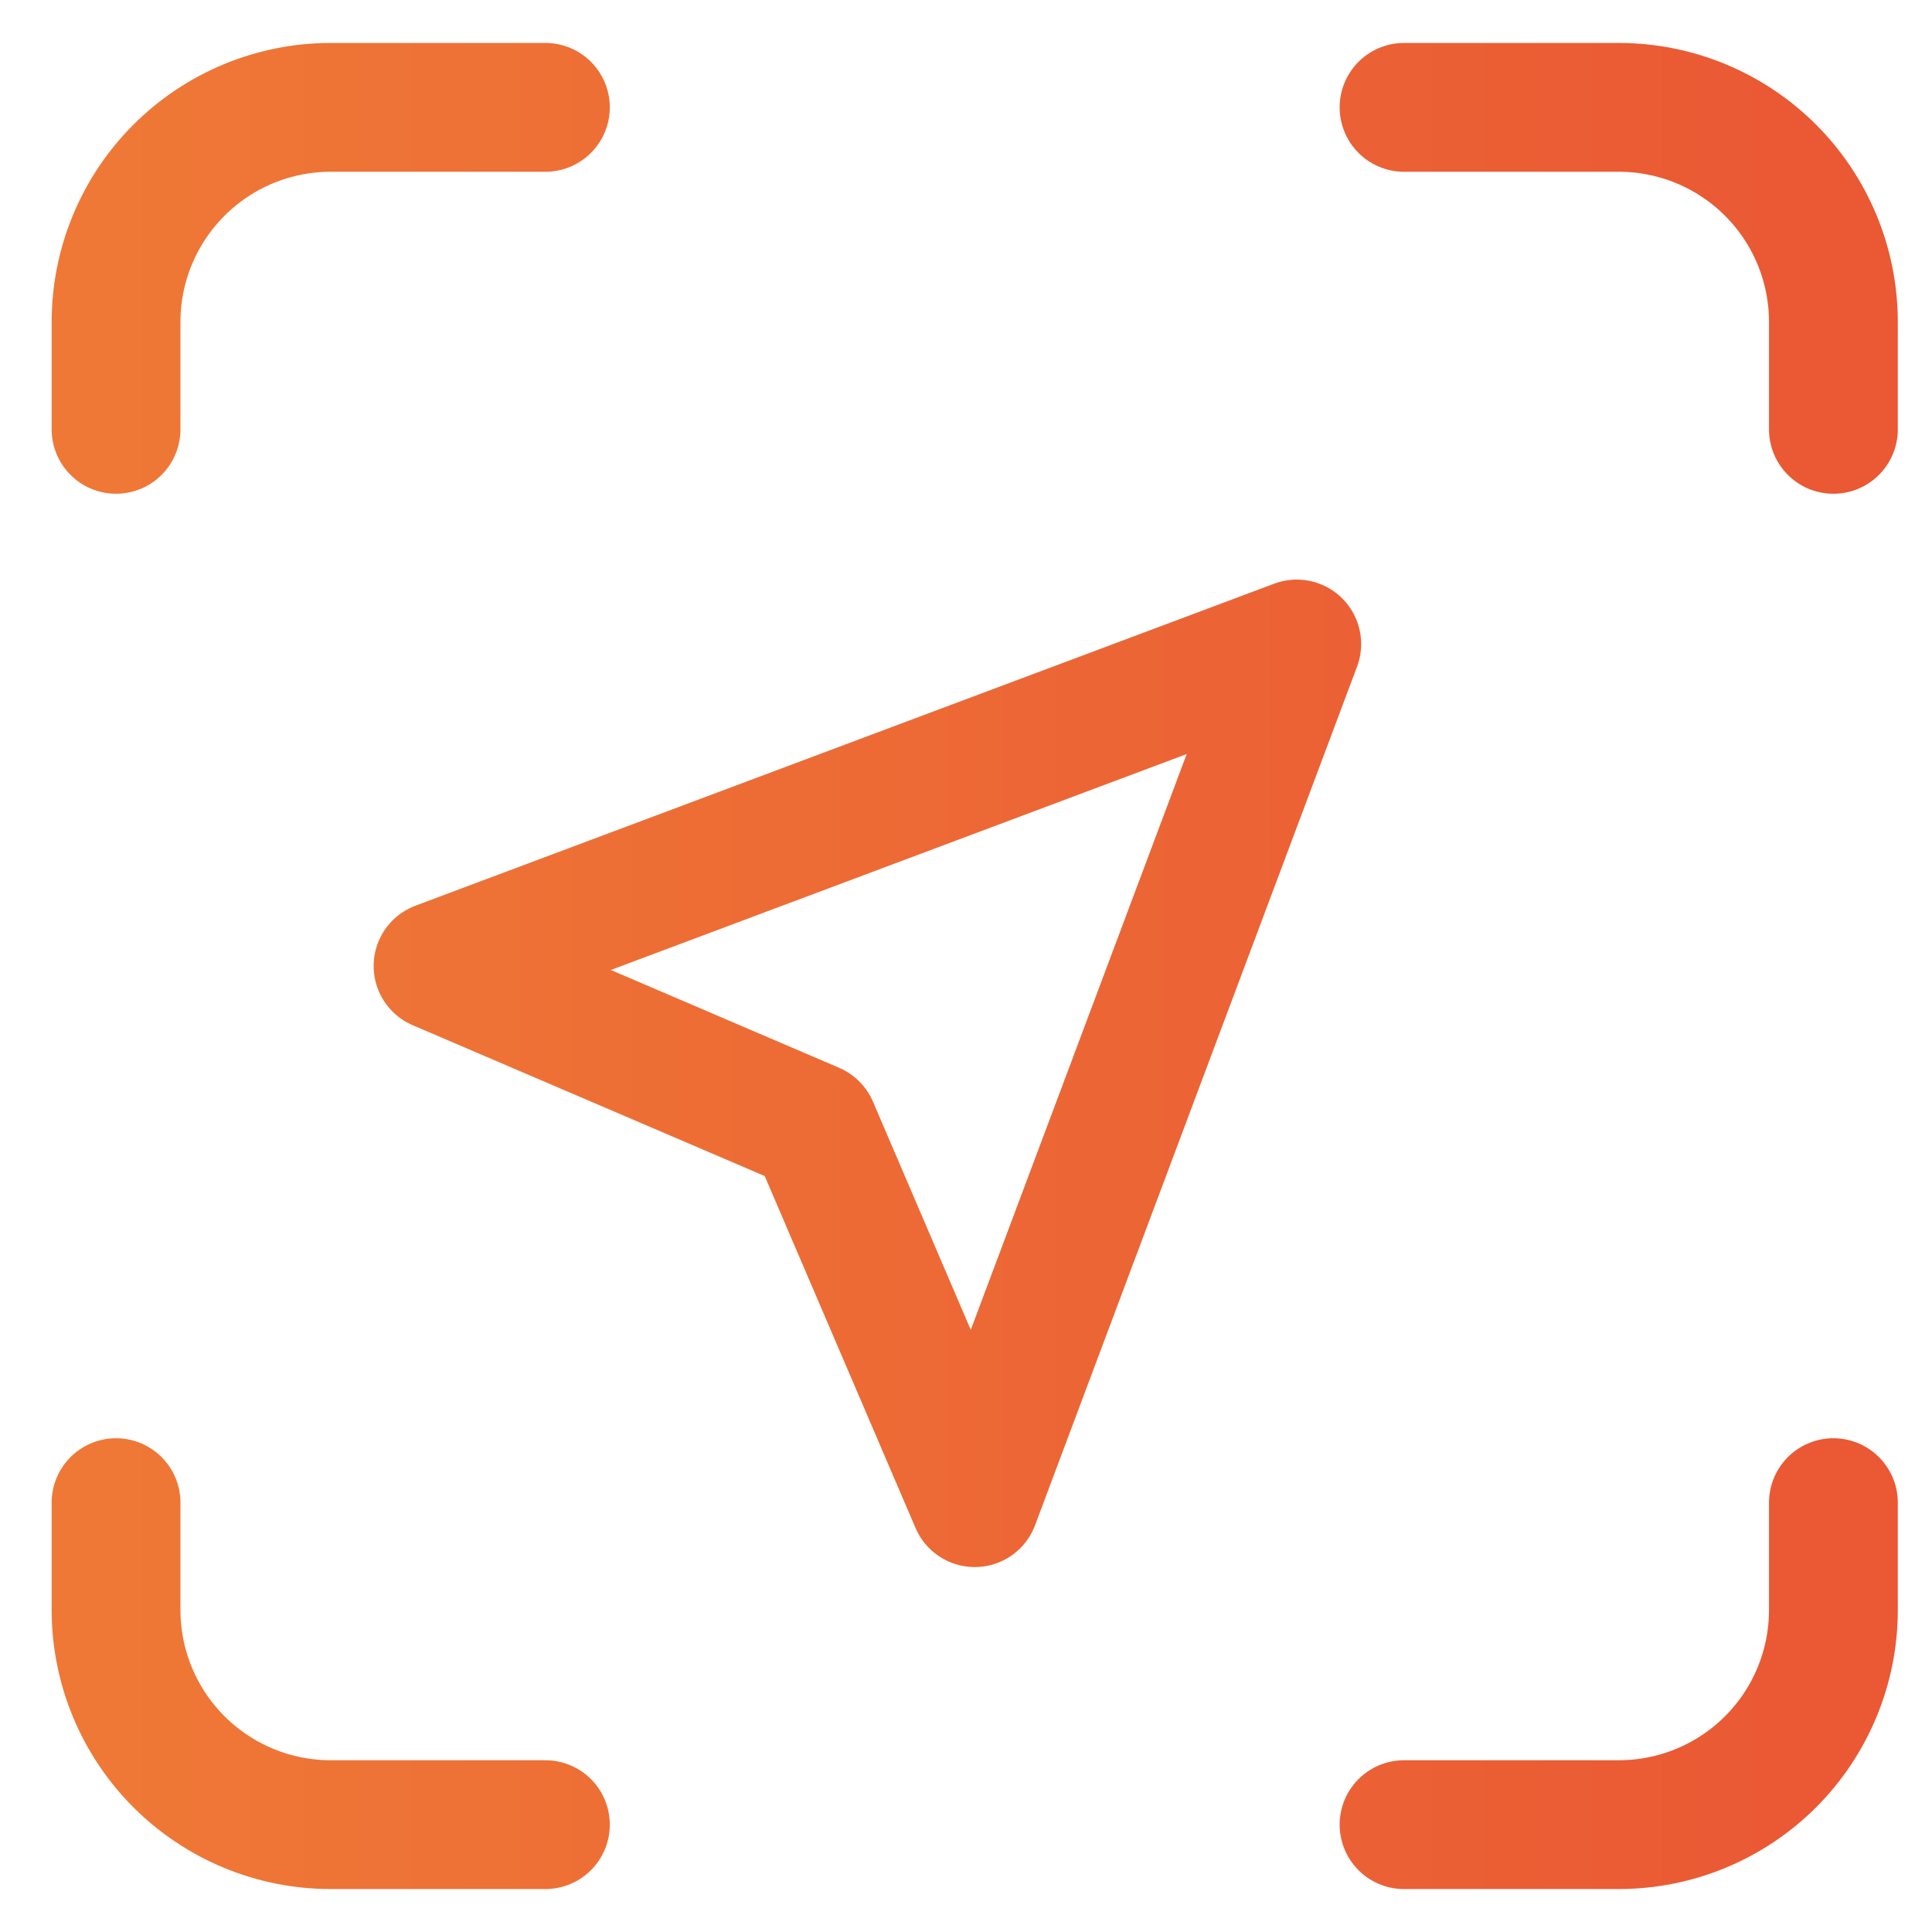
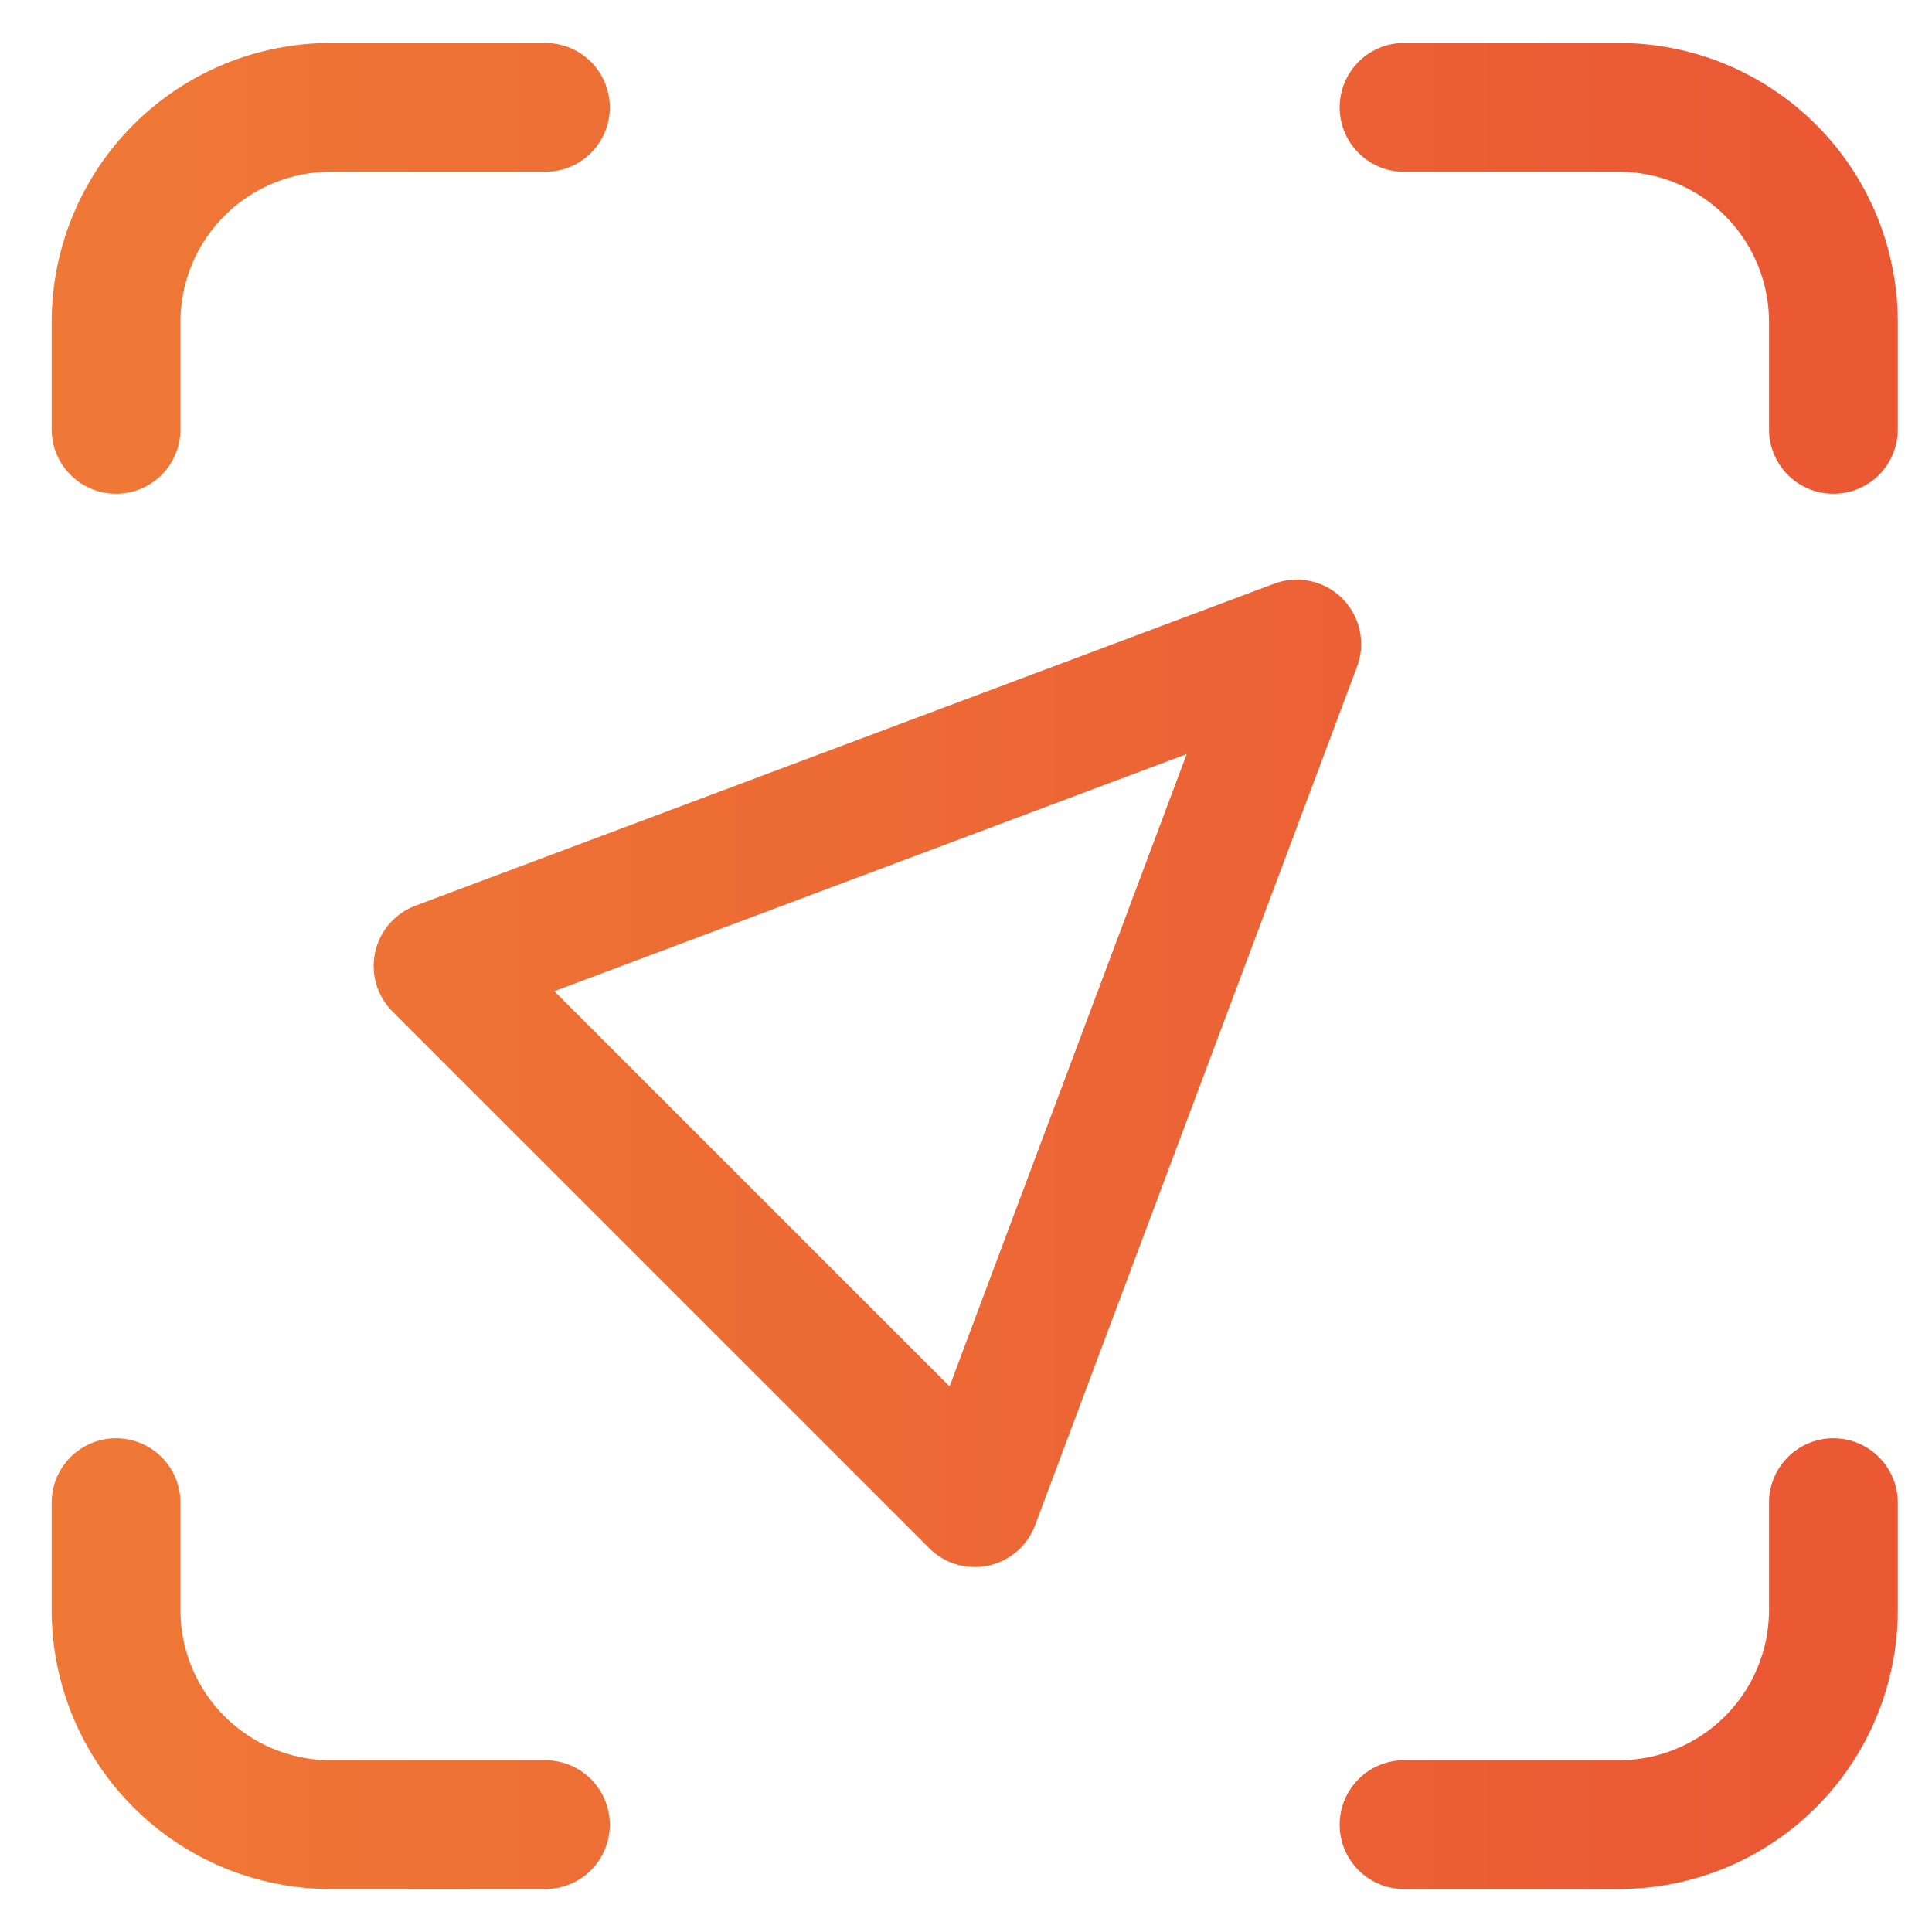
<svg xmlns="http://www.w3.org/2000/svg" width="30" height="30" viewBox="0 0 30 30" fill="none">
-   <path d="M1.802 6.667V5C1.802 4.116 2.154 3.268 2.779 2.643C3.404 2.018 4.252 1.667 5.136 1.667H8.469M1.802 23.333V25C1.802 25.884 2.154 26.732 2.779 27.357C3.404 27.982 4.252 28.333 5.136 28.333H8.469M21.802 1.667H25.136C26.02 1.667 26.868 2.018 27.493 2.643C28.118 3.268 28.469 4.116 28.469 5V6.667M21.802 28.333H25.136C26.02 28.333 26.868 27.982 27.493 27.357C28.118 26.732 28.469 25.884 28.469 25V23.333M15.136 23.333L20.136 10L6.802 15L12.636 17.5L15.136 23.333Z" stroke="url(#paint0_linear_2689_794)" stroke-width="2" stroke-linecap="round" stroke-linejoin="round" />
+   <path d="M1.802 6.667V5C1.802 4.116 2.154 3.268 2.779 2.643C3.404 2.018 4.252 1.667 5.136 1.667H8.469M1.802 23.333V25C1.802 25.884 2.154 26.732 2.779 27.357C3.404 27.982 4.252 28.333 5.136 28.333H8.469M21.802 1.667H25.136C26.02 1.667 26.868 2.018 27.493 2.643C28.118 3.268 28.469 4.116 28.469 5V6.667M21.802 28.333H25.136C26.02 28.333 26.868 27.982 27.493 27.357C28.118 26.732 28.469 25.884 28.469 25V23.333M15.136 23.333L20.136 10L6.802 15L15.136 23.333Z" stroke="url(#paint0_linear_2689_794)" stroke-width="2" stroke-linecap="round" stroke-linejoin="round" />
  <defs>
    <linearGradient id="paint0_linear_2689_794" x1="1.802" y1="15" x2="28.469" y2="15" gradientUnits="userSpaceOnUse">
      <stop stop-color="#EF7836" />
      <stop offset="1" stop-color="#EA5834" />
    </linearGradient>
  </defs>
</svg>